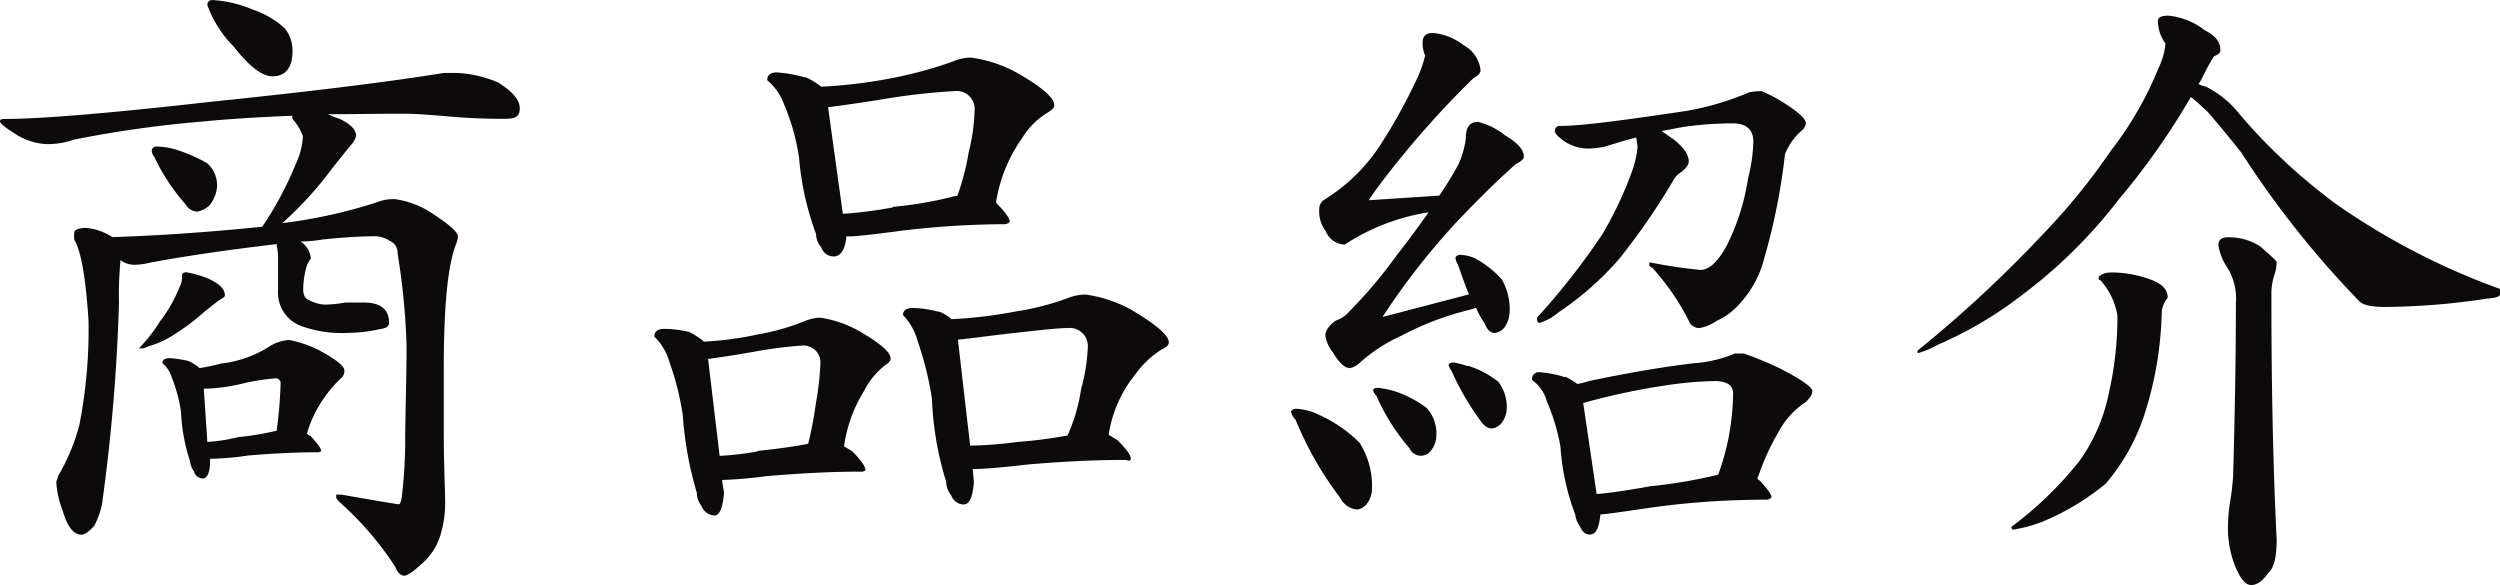
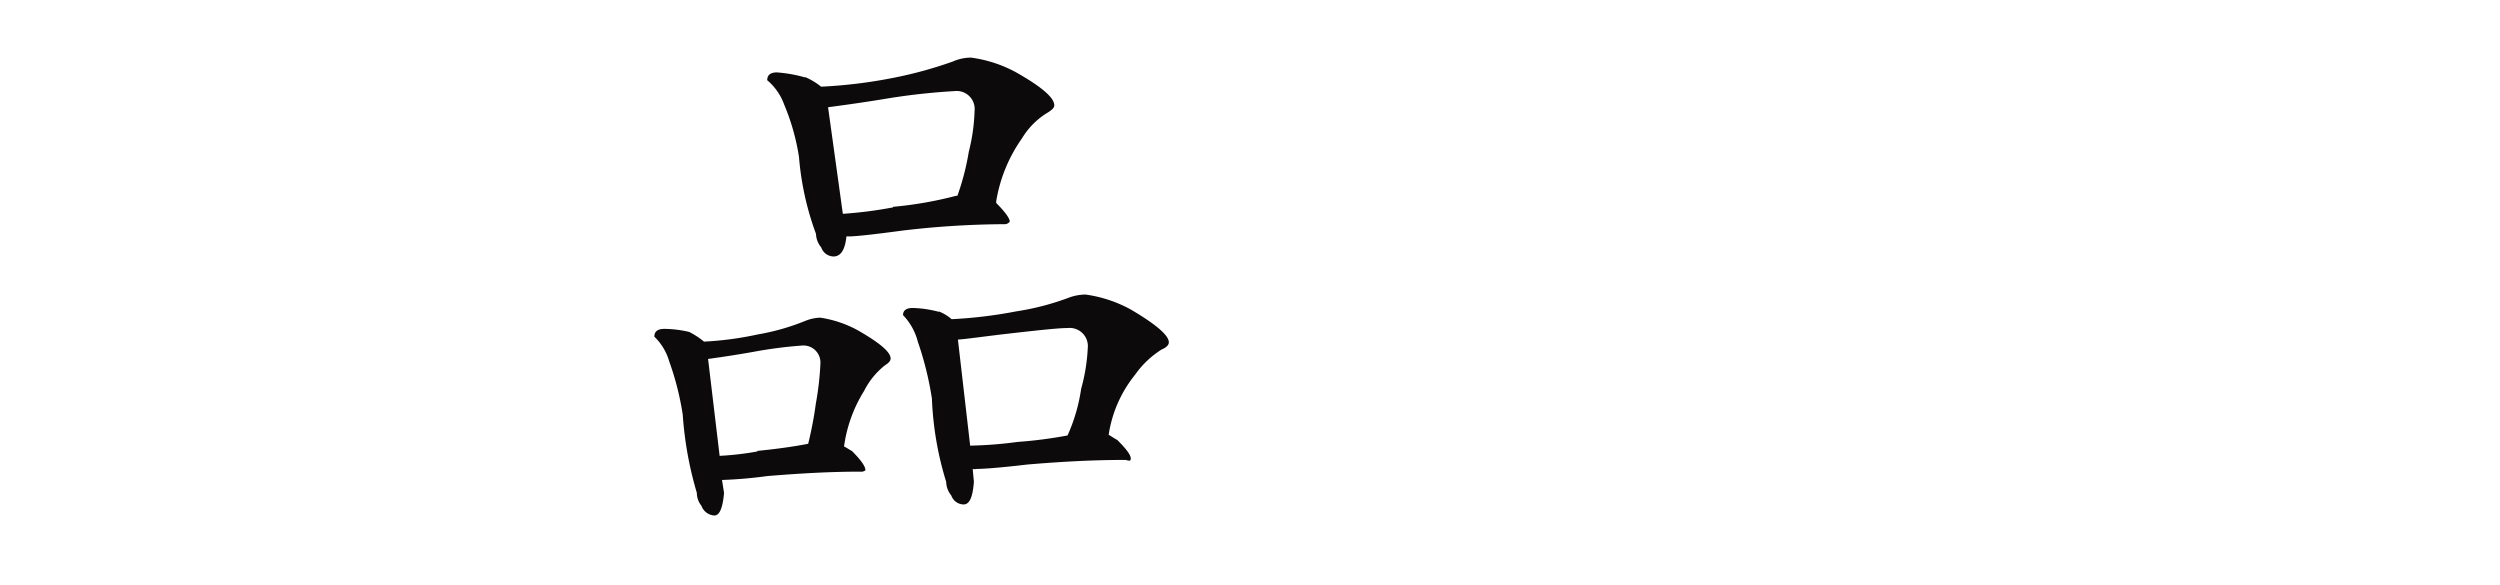
<svg xmlns="http://www.w3.org/2000/svg" viewBox="0 0 147.09 34.42">
  <defs>
    <style>.cls-1{fill:#0c0a0b;}</style>
  </defs>
  <title>アセット 53</title>
  <g id="レイヤー_2" data-name="レイヤー 2">
    <g id="contents">
-       <path class="cls-1" d="M19.3,6.72A5.78,5.78,0,0,0,20,7c.61.3.95.61.95,1a1.19,1.19,0,0,1-.34.57c-.45.57-.8,1-1,1.25a21.91,21.91,0,0,1-3,3.31,30,30,0,0,0,5.54-1.22,2.57,2.57,0,0,1,1.11-.19,5.35,5.35,0,0,1,1.93.68c1.14.73,1.75,1.22,1.75,1.52a1.45,1.45,0,0,1-.07.35c-.54,1.29-.76,3.79-.76,7.52,0,.87,0,2.05,0,3.49,0,2.13.08,3.54.08,4.18a6.41,6.41,0,0,1-.27,2A3.6,3.6,0,0,1,25,33c-.61.57-1,.87-1.21.87s-.42-.19-.54-.53A18.81,18.81,0,0,0,20,29.56c-.15-.15-.22-.23-.22-.3V29.1h.3c2.17.38,3.31.57,3.38.57s.15-.15.19-.53a28.33,28.33,0,0,0,.19-3c0-1.79.08-3.73.08-5.85a41.51,41.51,0,0,0-.53-5.4.75.75,0,0,0-.46-.72,1.7,1.7,0,0,0-.8-.27c-1,0-2.05.08-3.15.19a7.74,7.74,0,0,1-1.29.12,1.33,1.33,0,0,1,.6,1,1.57,1.57,0,0,0-.3.65,5,5,0,0,0-.15,1.14c0,.38.11.57.34.65a2,2,0,0,0,1.22.26,6.44,6.44,0,0,0,.91-.11c.45,0,.8,0,1.1,0,1,0,1.48.42,1.48,1.18,0,.23-.19.34-.53.38a8.22,8.22,0,0,1-1.79.22,7,7,0,0,1-2.88-.41,2.1,2.1,0,0,1-1.33-2.13V15.27a3.6,3.6,0,0,0-.08-.83v-.08c-2.58.31-5.09.65-7.48,1.1a4.15,4.15,0,0,1-.92.12,1.42,1.42,0,0,1-.79-.27A21.91,21.91,0,0,0,7,17.82,108.41,108.41,0,0,1,6,29.67a4.82,4.82,0,0,1-.45,1.26c-.3.34-.57.53-.76.53-.46,0-.84-.49-1.1-1.41a5.49,5.49,0,0,1-.38-1.71A1.79,1.79,0,0,0,3.42,28a11.65,11.65,0,0,0,1.25-3,29.27,29.27,0,0,0,.54-6.11c-.16-2.47-.42-4.07-.84-4.79a1.94,1.94,0,0,1,0-.42c0-.15.23-.27.72-.27a3.4,3.4,0,0,1,1.52.54,0,0,0,1,0,0,0c2.55-.08,5.47-.27,8.82-.61a20.07,20.07,0,0,0,2-3.76A4.12,4.12,0,0,0,17.82,8a3.13,3.13,0,0,0-.61-1,.34.34,0,0,1,0-.19c-2,.08-3.76.19-5.28.34a66.86,66.86,0,0,0-7.6,1.07,4.6,4.6,0,0,1-1.56.26A3.71,3.71,0,0,1,.87,7.86C.27,7.48,0,7.26,0,7.14S.08,7,.3,7c1.87,0,5.85-.3,12-1,5.93-.61,10.56-1.18,13.83-1.71.27,0,.49,0,.72,0a6.86,6.86,0,0,1,2.47.57c.84.54,1.26,1,1.26,1.52s-.31.61-.88.61-1.82,0-3.42-.15c-1-.08-1.86-.15-2.54-.15C22.15,6.69,20.67,6.72,19.3,6.72Zm-7.07,9.66c.65.3,1,.6,1,1,0,.08-.07.12-.19.19-.3.19-.61.46-1,.76a13,13,0,0,1-2,1.48,5.27,5.27,0,0,1-1.33.57.81.81,0,0,1-.34.12H8.17a9.34,9.34,0,0,0,1.25-1.6,8.43,8.43,0,0,0,1.14-2,1.32,1.32,0,0,0,.15-.72c0-.08.08-.16.27-.16A6.38,6.38,0,0,1,12.23,16.38ZM10.14,8.74a9,9,0,0,1,2.06.87A1.75,1.75,0,0,1,12.77,11a2,2,0,0,1-.38,1,1.27,1.27,0,0,1-.8.45A.85.85,0,0,1,10.9,12,11.64,11.64,0,0,1,9.08,9.23a.62.62,0,0,1-.15-.34.26.26,0,0,1,.26-.27A4.63,4.63,0,0,1,10.14,8.74Zm.95,12.5a2.34,2.34,0,0,1,.65.42A12.64,12.64,0,0,0,13,21.39a6.71,6.71,0,0,0,2.7-.91A2.62,2.62,0,0,1,17,20a6.84,6.84,0,0,1,1.7.57c1,.53,1.56.95,1.56,1.22a.53.53,0,0,1-.15.42,7.48,7.48,0,0,0-1.63,2.2,6.62,6.62,0,0,0-.42,1.1c.07.08.11.12.19.12.42.45.65.76.65.91a.31.31,0,0,1-.23.07c-1.37,0-2.74.08-4.07.19a16.43,16.43,0,0,1-2.09.19h-.15v.16c0,.68-.19,1-.42,1a.54.54,0,0,1-.53-.42,1.2,1.2,0,0,1-.23-.6,10.6,10.6,0,0,1-.53-2.89,8.8,8.8,0,0,0-.53-2,1.74,1.74,0,0,0-.57-.87c0-.19.15-.3.45-.3A7.16,7.16,0,0,1,11.09,21.24ZM14,25.72a17.24,17.24,0,0,0,2.28-.38,27.55,27.55,0,0,0,.23-2.77.28.28,0,0,0-.3-.31,13.89,13.89,0,0,0-1.79.27,10.49,10.49,0,0,1-2.43.34L12.2,26A9.29,9.29,0,0,0,14,25.72ZM14.89.57a5.26,5.26,0,0,1,1.87,1.1A2.09,2.09,0,0,1,17.21,3c0,1-.42,1.49-1.18,1.49-.6,0-1.36-.57-2.28-1.75A6.65,6.65,0,0,1,12.2.3a.28.28,0,0,1,.26-.3A7.2,7.2,0,0,1,14.89.57Z" />
      <path class="cls-1" d="M40.55,19.53a4.62,4.62,0,0,1,.87.57,19.37,19.37,0,0,0,3.15-.42,13.56,13.56,0,0,0,2.81-.8,2.53,2.53,0,0,1,.88-.19,6.64,6.64,0,0,1,2.24.76c1.25.72,1.9,1.26,1.9,1.64,0,.15-.11.26-.34.41A4.48,4.48,0,0,0,50.84,23a8.27,8.27,0,0,0-1.18,3.27c.16.07.31.19.46.26.53.53.8.91.8,1.14a.41.41,0,0,1-.31.08c-1.82,0-3.64.11-5.47.26a26.43,26.43,0,0,1-2.66.23l.12.76c-.08.91-.27,1.33-.57,1.33a.86.86,0,0,1-.76-.57A1.22,1.22,0,0,1,41,29a21.16,21.16,0,0,1-.83-4.6,16.7,16.7,0,0,0-.8-3.15,3.26,3.26,0,0,0-.87-1.44c0-.31.19-.46.6-.46A6.61,6.61,0,0,1,40.55,19.53Zm4,7c1.22-.12,2.24-.27,3-.42A22,22,0,0,0,48,23.75a17.52,17.52,0,0,0,.27-2.36,1,1,0,0,0-1.07-1.06,25.74,25.74,0,0,0-2.92.38c-1.25.22-2.13.34-2.62.41l.68,5.7A17.17,17.17,0,0,0,44.57,26.56Zm2.81-22a3.94,3.94,0,0,1,.95.57,28.86,28.86,0,0,0,4.3-.53,24.39,24.39,0,0,0,3.45-.95,2.64,2.64,0,0,1,1.07-.23,7.65,7.65,0,0,1,2.66.87c1.48.84,2.24,1.48,2.24,1.94,0,.15-.15.27-.38.42a4.41,4.41,0,0,0-1.52,1.52,8.88,8.88,0,0,0-1.52,3.72.14.14,0,0,1,0,.08c.53.53.8.91.8,1.1a.38.38,0,0,1-.34.15,52.09,52.09,0,0,0-6,.38c-1.71.23-2.74.34-3.12.34h-.15c-.08.8-.34,1.18-.76,1.18a.78.78,0,0,1-.72-.53,1.31,1.31,0,0,1-.31-.8,16.93,16.93,0,0,1-1-4.52,13,13,0,0,0-.87-3.08,3.35,3.35,0,0,0-1-1.44c0-.3.19-.46.57-.46A8,8,0,0,1,47.38,4.56Zm5.17,7.64a22.6,22.6,0,0,0,3.72-.65h.08A14.89,14.89,0,0,0,57,8.93a11.08,11.08,0,0,0,.34-2.4,1.06,1.06,0,0,0-1.18-1.17,38.18,38.18,0,0,0-3.8.41c-1.86.31-3.07.46-3.64.54l.87,6.27A24.67,24.67,0,0,0,52.55,12.2Zm2.7,6.15a2.64,2.64,0,0,1,.76.46,26.9,26.9,0,0,0,3.8-.46,15.37,15.37,0,0,0,3.08-.8,2.87,2.87,0,0,1,1-.19,7.73,7.73,0,0,1,2.66.88c1.48.87,2.24,1.52,2.24,1.93,0,.16-.15.31-.42.42a5.44,5.44,0,0,0-1.56,1.48,7.35,7.35,0,0,0-1.56,3.54c.19.11.35.23.5.3.53.53.8.88.8,1.1s-.19.08-.35.08c-1.93,0-3.83.11-5.73.27-1.6.19-2.59.26-3,.26a.43.43,0,0,1-.22,0l.07.76c-.07.92-.26,1.33-.61,1.33a.78.78,0,0,1-.72-.53,1.29,1.29,0,0,1-.3-.8,19,19,0,0,1-.84-4.9A19.12,19.12,0,0,0,54,20.1a3.5,3.5,0,0,0-.87-1.56c0-.27.19-.42.57-.42A6.52,6.52,0,0,1,55.25,18.35ZM59.88,26a25.56,25.56,0,0,0,2.93-.38,10.18,10.18,0,0,0,.8-2.74A10.82,10.82,0,0,0,64,20.48a1.07,1.07,0,0,0-1.18-1.18c-.53,0-1.63.12-3.23.3s-2.73.35-3.23.38l.72,6.24A24,24,0,0,0,59.88,26Z" />
-       <path class="cls-1" d="M77.48,24.35A8.1,8.1,0,0,1,80,26.06a4.75,4.75,0,0,1,.72,2.74,1.4,1.4,0,0,1-.27.8.86.86,0,0,1-.6.38,1.25,1.25,0,0,1-1-.69,20.19,20.19,0,0,1-2.62-4.59.9.9,0,0,1-.27-.5.35.35,0,0,1,.3-.15A3.29,3.29,0,0,1,77.48,24.35ZM86.11,2.66a1.88,1.88,0,0,1,1,1.48c0,.15-.15.31-.42.46a55.07,55.07,0,0,0-5.54,6.3c-.23.31-.42.57-.61.88l4.14-.27a20,20,0,0,0,1.14-1.86,5.39,5.39,0,0,0,.42-1.48c0-.69.23-1,.72-1a4.15,4.15,0,0,1,1.6.8c.72.42,1.1.84,1.1,1.25,0,.12-.15.27-.46.42-1,.88-2.2,2.05-3.61,3.54a42.46,42.46,0,0,0-4.25,5.47l5.09-1.33c-.23-.53-.42-1.1-.65-1.75a1,1,0,0,1-.15-.42A.34.34,0,0,1,86,15a2.26,2.26,0,0,1,.76.19,5.6,5.6,0,0,1,1.6,1.25,3.52,3.52,0,0,1,.46,1.94,1.74,1.74,0,0,1-.27.84.86.86,0,0,1-.61.37c-.23,0-.42-.15-.57-.53a6.21,6.21,0,0,1-.53-.95l-.38.12a17,17,0,0,0-4,1.52A9.19,9.19,0,0,0,80,21.35a1.29,1.29,0,0,1-.57.31c-.3,0-.65-.31-1-.92a2,2,0,0,1-.45-1c0-.27.19-.57.61-.88a1.78,1.78,0,0,0,.83-.57A27.06,27.06,0,0,0,82.19,15c.72-.91,1.33-1.75,1.86-2.51a12.55,12.55,0,0,0-4.93,1.9A1.25,1.25,0,0,1,78,13.6a1.89,1.89,0,0,1-.38-1.29.63.63,0,0,1,.31-.57,10.48,10.48,0,0,0,3.27-3.19,32.38,32.38,0,0,0,2.24-4.07,7.46,7.46,0,0,0,.41-1.21,1.78,1.78,0,0,1-.15-.76c0-.38.19-.57.61-.57A3.4,3.4,0,0,1,86.11,2.66ZM82,23a6.54,6.54,0,0,1,1.94,1,2.25,2.25,0,0,1,.57,1.63,1.44,1.44,0,0,1-.26.8.74.74,0,0,1-1.33-.07,12.08,12.08,0,0,1-1.94-3.08.53.53,0,0,1-.19-.34c0-.08.15-.12.3-.12A6.25,6.25,0,0,1,82,23Zm4.37-1.48a5.34,5.34,0,0,1,1.79.95,2.42,2.42,0,0,1,.49,1.56,1.47,1.47,0,0,1-.26.8.88.88,0,0,1-.61.38c-.23,0-.42-.12-.65-.42a15.79,15.79,0,0,1-1.74-3,.63.63,0,0,1-.16-.35.36.36,0,0,1,.31-.11A4.19,4.19,0,0,1,86.33,21.54Zm5.74.65a4.33,4.33,0,0,1,.69.42,3.16,3.16,0,0,0,.64-.16c2.51-.53,4.6-.87,6.23-1.06a7.46,7.46,0,0,0,2.4-.57c.22,0,.38,0,.53,0a20,20,0,0,1,2.13.88c1.25.64,1.9,1.1,1.9,1.33s-.16.41-.38.64a4.81,4.81,0,0,0-1.6,1.75,14.44,14.44,0,0,0-1.25,2.77s.07.08.11.08c.46.49.72.84.72,1a.37.37,0,0,1-.34.15,49.09,49.09,0,0,0-6.65.45c-1.56.23-2.58.38-3.08.42-.07.76-.26,1.18-.6,1.18s-.46-.19-.61-.49a1.49,1.49,0,0,1-.27-.69,13.78,13.78,0,0,1-.87-4,12.21,12.21,0,0,0-.8-2.66,2.27,2.27,0,0,0-.87-1.25.4.4,0,0,1,.45-.46A6.52,6.52,0,0,1,92.07,22.19ZM105,6.08c.83.53,1.25.91,1.25,1.18a.62.62,0,0,1-.23.41,3.59,3.59,0,0,0-1,1.41,36.6,36.6,0,0,1-1.22,6.12,6.18,6.18,0,0,1-1.4,2.62A4.07,4.07,0,0,1,101,18.88a2.54,2.54,0,0,1-1,.42.66.66,0,0,1-.65-.45,14.17,14.17,0,0,0-2.12-3.08c-.16-.08-.19-.12-.19-.19v-.15a28.92,28.92,0,0,0,3,.45c.53,0,1.06-.49,1.6-1.52a13.3,13.3,0,0,0,1.21-3.87,9.59,9.59,0,0,0,.31-2.17c0-.68-.42-1.06-1.18-1.06a20,20,0,0,0-3,.22l-1.22.23.72.5c.57.45.88.87.88,1.29,0,.19-.15.38-.42.61a1.32,1.32,0,0,0-.46.45,38.91,38.91,0,0,1-3.22,4.68,18,18,0,0,1-3.58,3.15,3.13,3.13,0,0,1-1.1.61c-.11,0-.15-.08-.15-.31a41.17,41.17,0,0,0,3.84-4.9A22,22,0,0,0,96,10.14a5.88,5.88,0,0,0,.35-1.52l-.08-.53c-.61.15-1.21.34-1.82.53a5.5,5.5,0,0,1-.91.12,2.54,2.54,0,0,1-1.6-.5c-.3-.22-.46-.41-.46-.53s.08-.3.27-.3c1.33,0,3.8-.34,7.45-.88a16.58,16.58,0,0,0,3.72-1.1,4.26,4.26,0,0,1,.72-.07A8.53,8.53,0,0,1,105,6.08ZM97.09,28.61a29.68,29.68,0,0,0,4-.68,14.4,14.4,0,0,0,.61-2.17,14.81,14.81,0,0,0,.27-2.62c0-.46-.34-.69-1-.72a20.8,20.8,0,0,0-2.73.22,39.69,39.69,0,0,0-5.09,1.07l.79,5.36C94.77,29,95.83,28.84,97.09,28.61Z" />
-       <path class="cls-1" d="M129.73,1.79c.61.3.91.68.91,1.17,0,.16-.15.27-.38.35a13.73,13.73,0,0,0-.68,1.25,1.8,1.8,0,0,1-.23.38,1.3,1.3,0,0,0,.42.15,5.83,5.83,0,0,1,2,1.63A33.86,33.86,0,0,0,137.44,12a41.19,41.19,0,0,0,9.65,5v.3c0,.16-.26.23-.76.27a41.21,41.21,0,0,1-6,.49c-.83,0-1.33-.11-1.56-.38a56,56,0,0,1-6.87-8.66c-.53-.68-1.22-1.52-2-2.43-.38-.34-.68-.65-1-.88a42.27,42.27,0,0,1-4.22,6,29.28,29.28,0,0,1-5.78,5.7A22.93,22.93,0,0,1,114,20.29a4.72,4.72,0,0,1-1.18.49v-.15a73.9,73.9,0,0,0,7.33-6.8,37.69,37.69,0,0,0,4.07-5A20.14,20.14,0,0,0,127,4a4.16,4.16,0,0,0,.41-1.44,2.29,2.29,0,0,1-.45-1.33c0-.19.19-.31.61-.31A4.13,4.13,0,0,1,129.73,1.79Zm-3.19,14.66c.64.23,1,.57,1,1.07a1.48,1.48,0,0,0-.35.83,21.07,21.07,0,0,1-1.06,6.16,12,12,0,0,1-2.24,3.95,14.8,14.8,0,0,1-3.73,2.24,8.53,8.53,0,0,1-1.7.46c-.08,0-.12-.08-.12-.16a21.48,21.48,0,0,0,4-3.87,10.31,10.31,0,0,0,1.75-4.07,19.94,19.94,0,0,0,.49-4.48,4.07,4.07,0,0,0-1-2.09c-.07,0-.11-.08-.11-.15s.23-.31.76-.31A6.68,6.68,0,0,1,126.54,16.45ZM133,14.51c.61.54.95.84.95.92a2.58,2.58,0,0,1-.15.79,3.74,3.74,0,0,0-.16,1.14c0,4.94.08,9.73.31,14.4,0,1.07-.19,1.71-.49,1.94-.31.46-.65.72-1,.72s-.61-.34-.91-1a6.11,6.11,0,0,1-.46-2.66,10,10,0,0,1,.11-1.18,13.86,13.86,0,0,0,.19-1.63c.08-3,.16-6.35.16-10.11a3.45,3.45,0,0,0-.57-2.2,3.17,3.17,0,0,1-.46-1.22c0-.3.19-.46.57-.46A3.39,3.39,0,0,1,133,14.51Z" />
    </g>
  </g>
</svg>